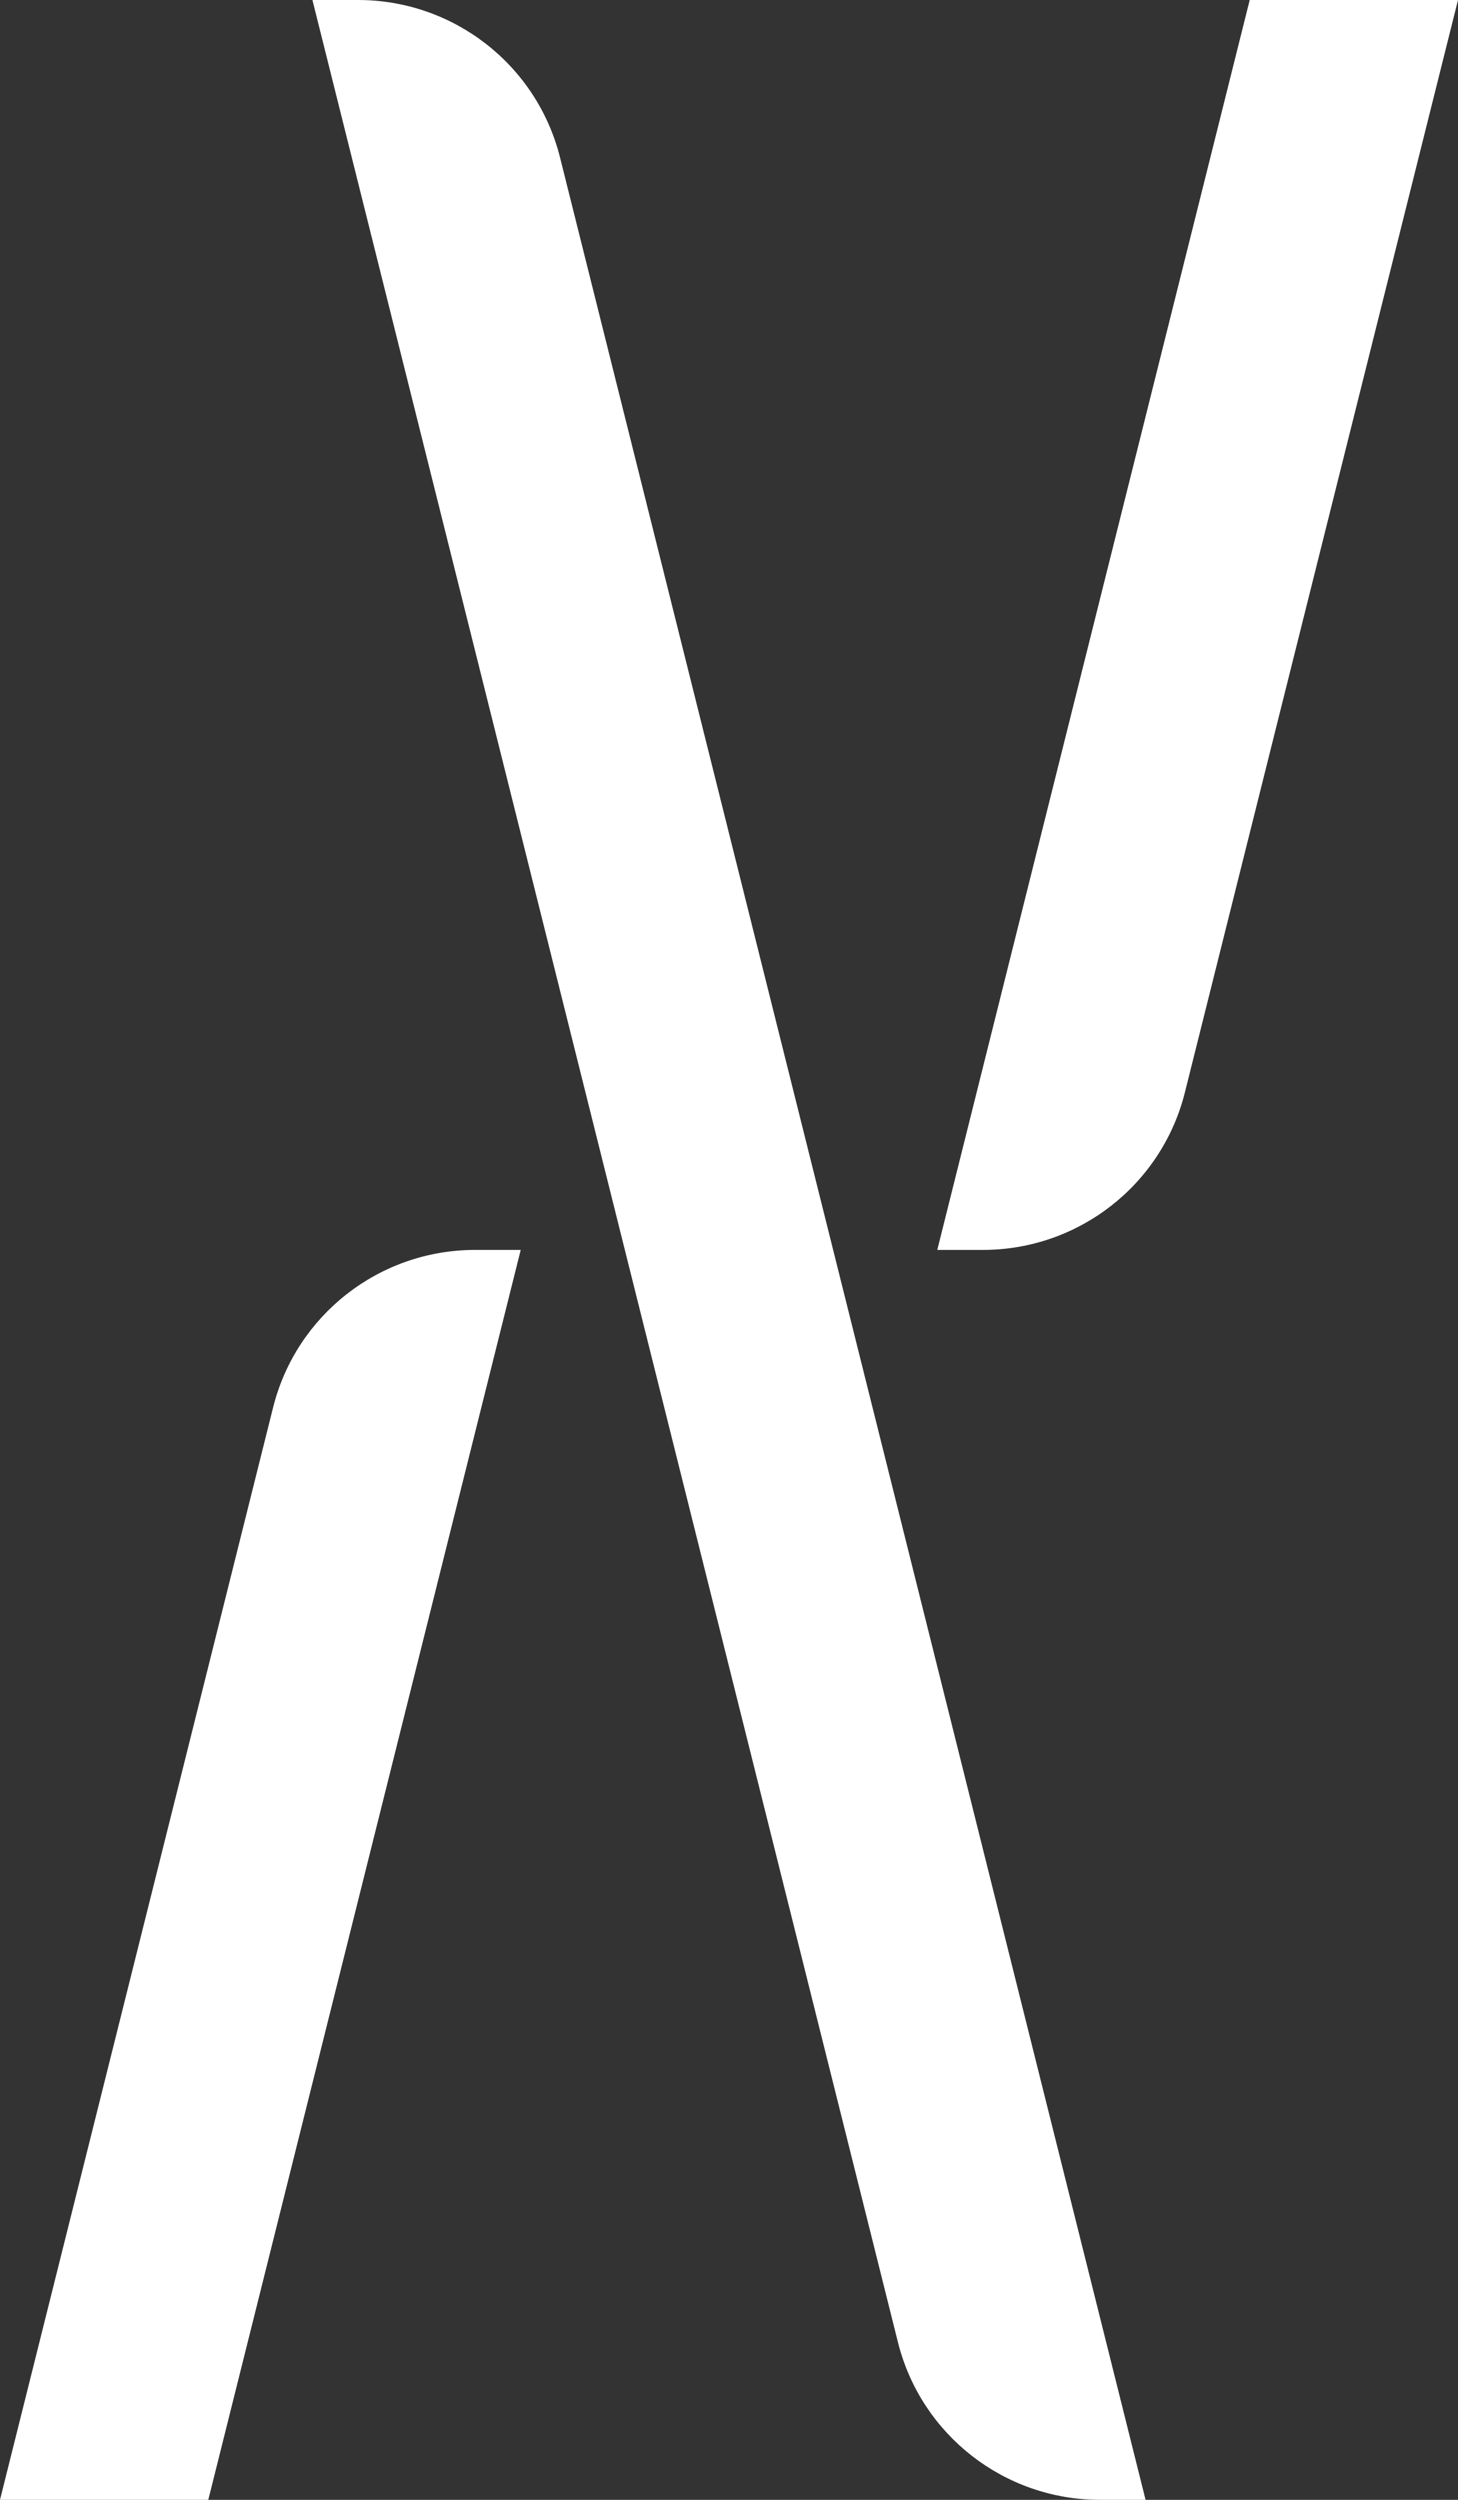
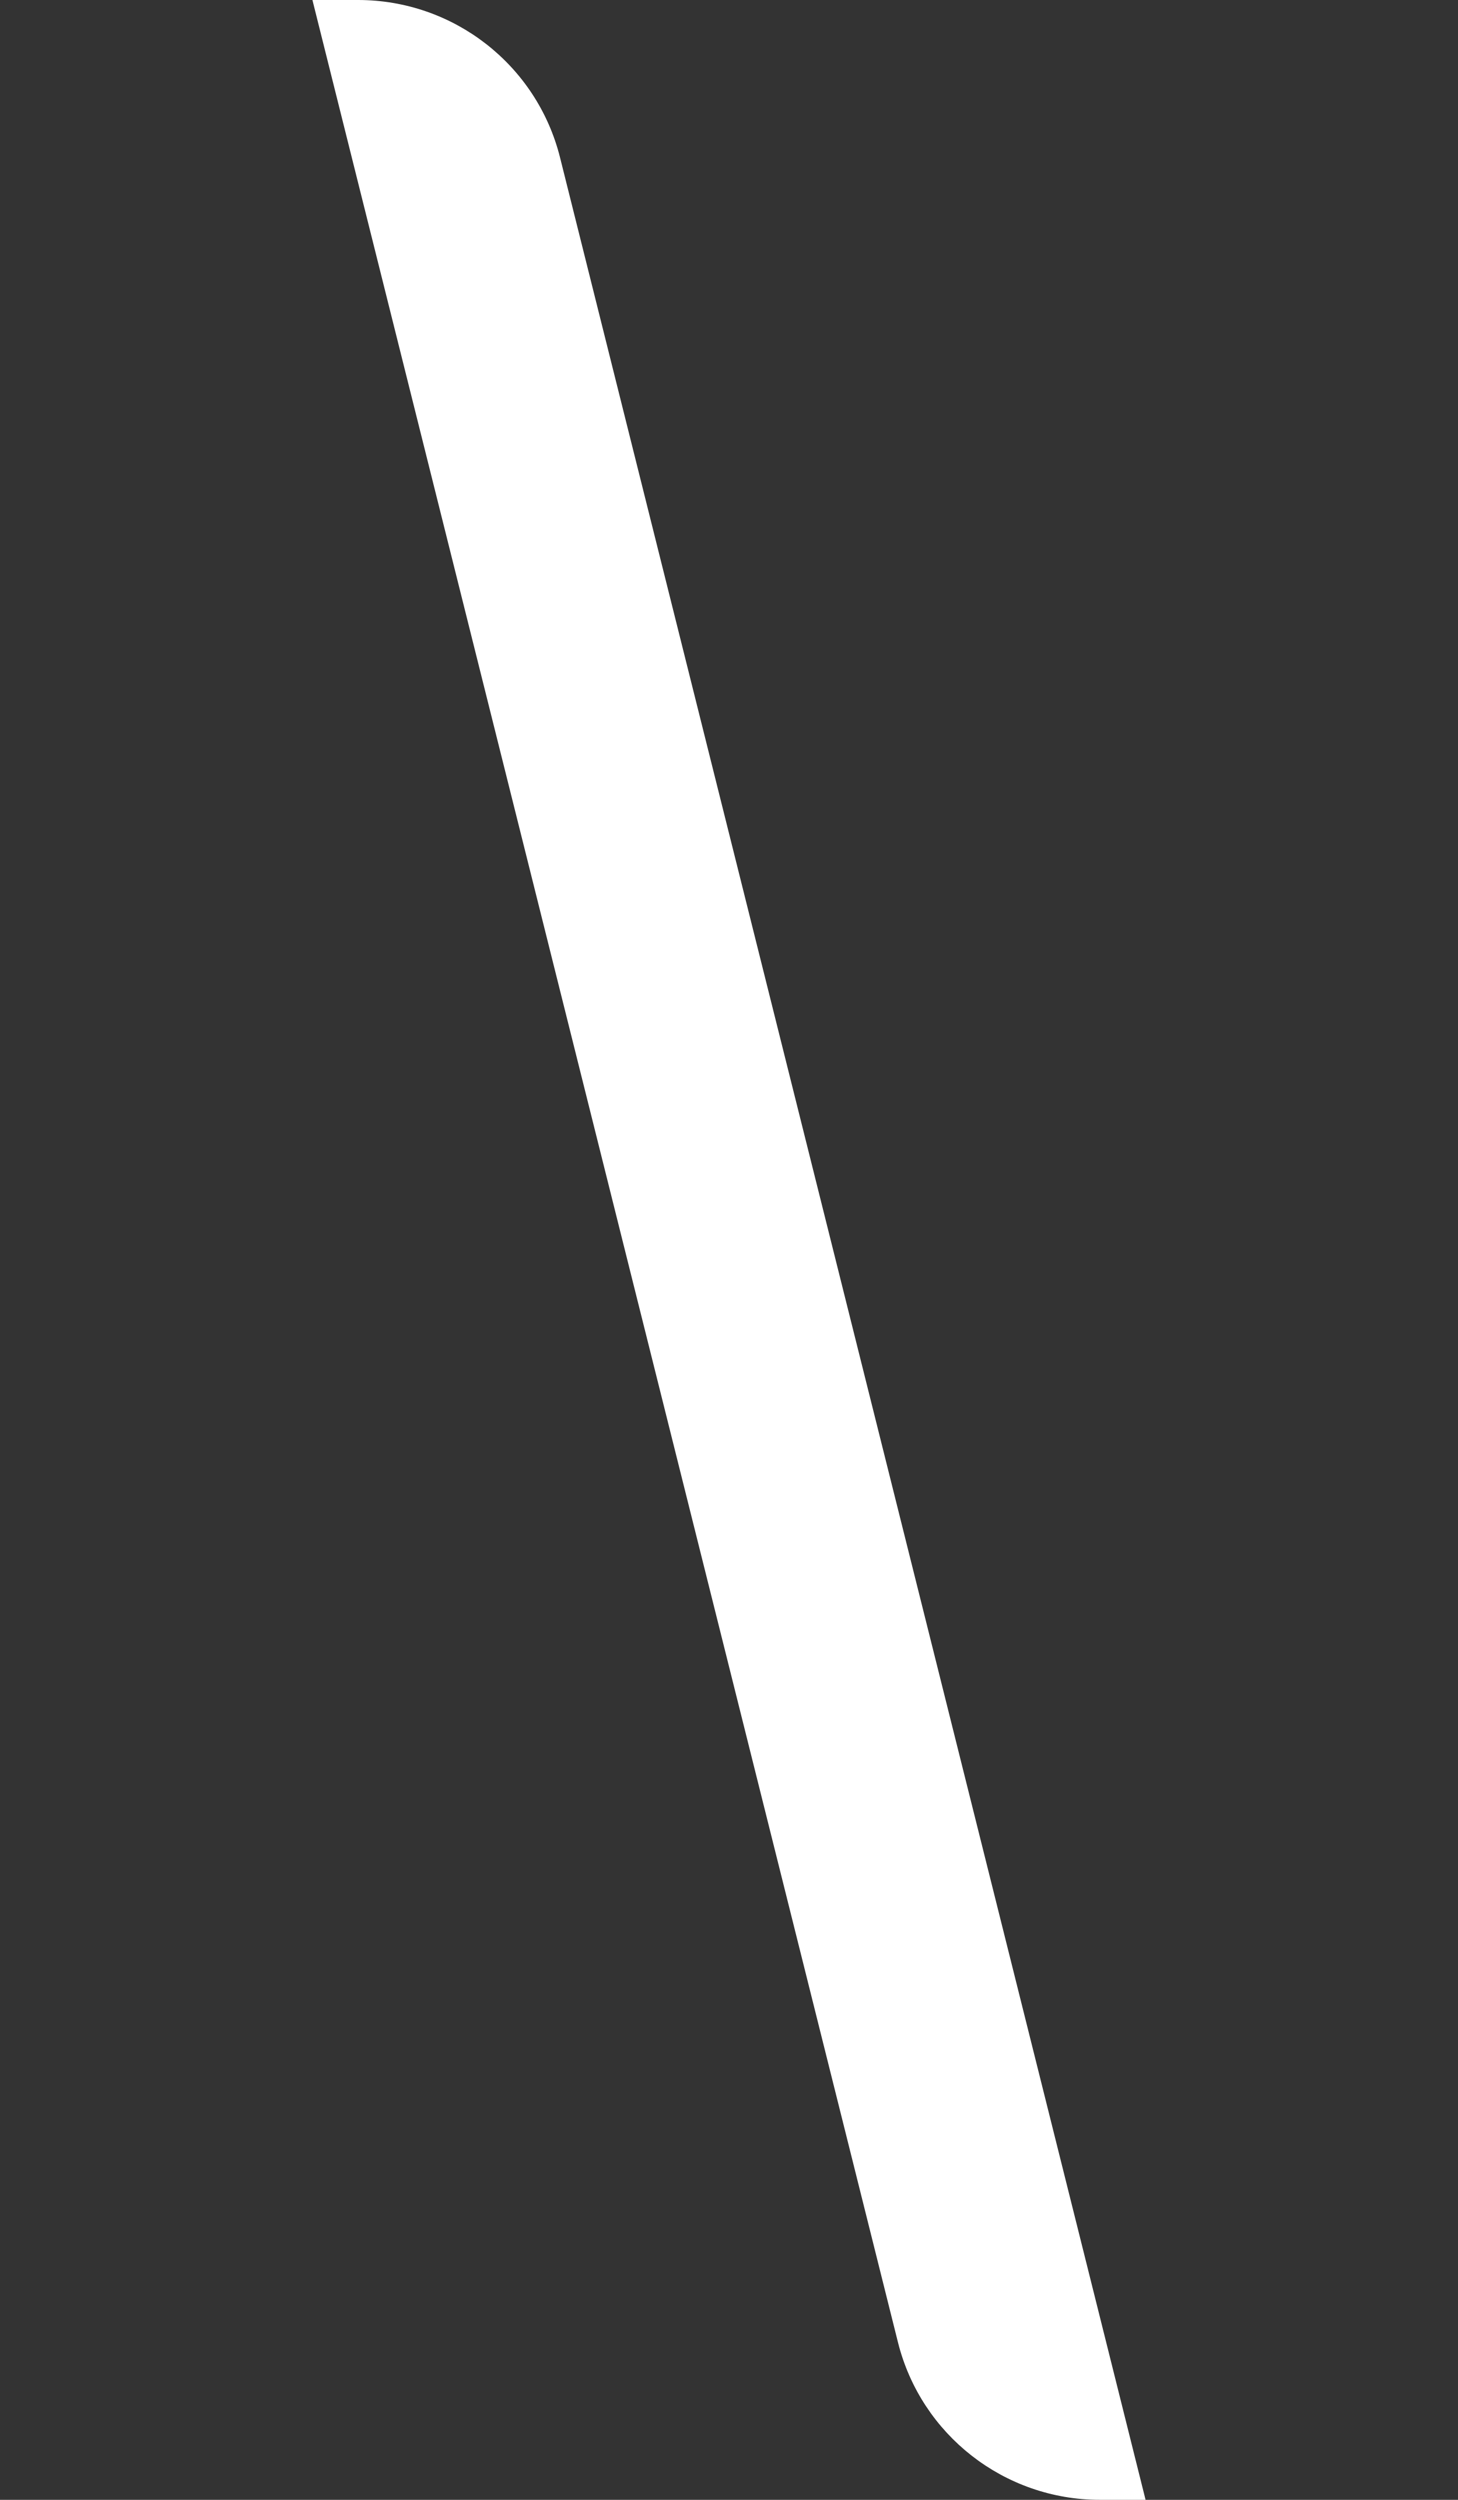
<svg xmlns="http://www.w3.org/2000/svg" id="Ebene_1" data-name="Ebene 1" viewBox="0 0 70 120">
  <rect x="0" y="0" width="70" height="120" fill="#333333" stroke="none" />
  <defs>
    <style>
      .cls-1 {
        fill: #fff;
        stroke-width: 0px;
      }
    </style>
  </defs>
-   <path class="cls-1" d="M0,120h10l15-60h-2.19c-4.59,0-8.59,3.12-9.7,7.57L0,120Z" />
  <path class="cls-1" d="M40,60L26.89,7.57c-1.11-4.45-5.11-7.57-9.7-7.57h-2.19l15,60,13.11,52.43c1.11,4.45,5.11,7.57,9.7,7.57h2.19l-15-60Z" />
-   <path class="cls-1" d="M70,0h-10l-15,60h2.19c4.59,0,8.59-3.12,9.7-7.57L70,0Z" />
</svg>